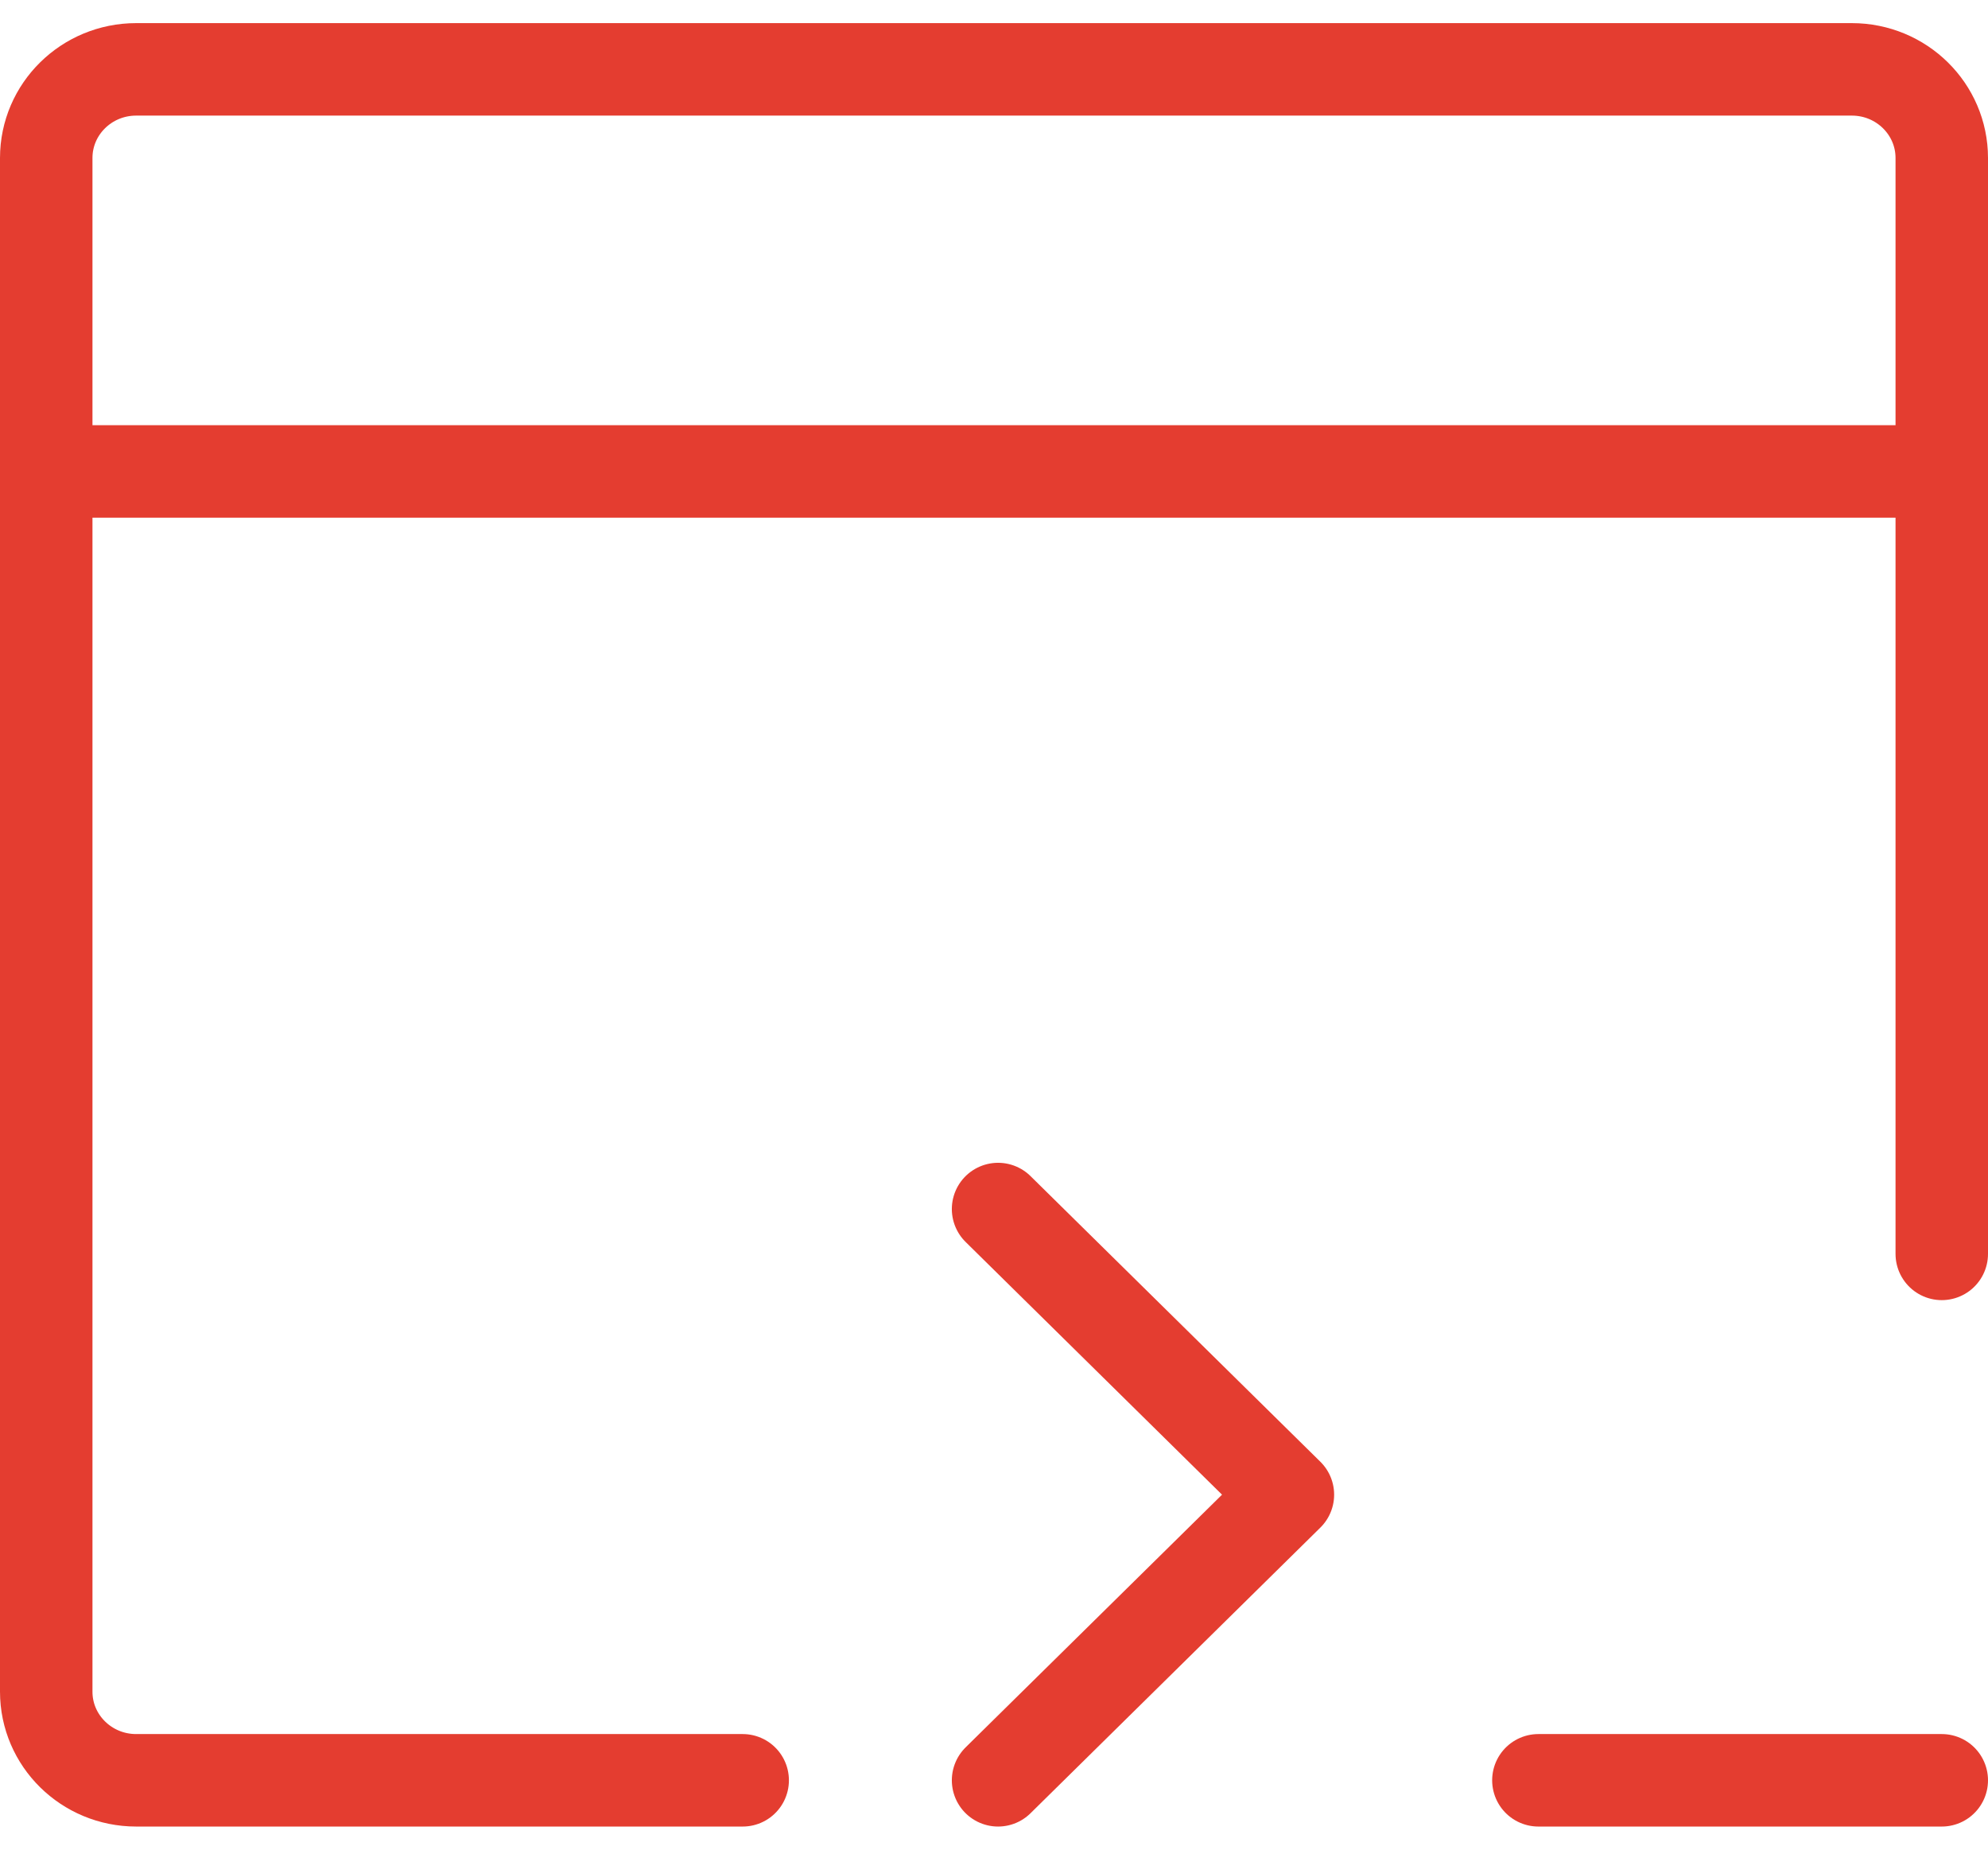
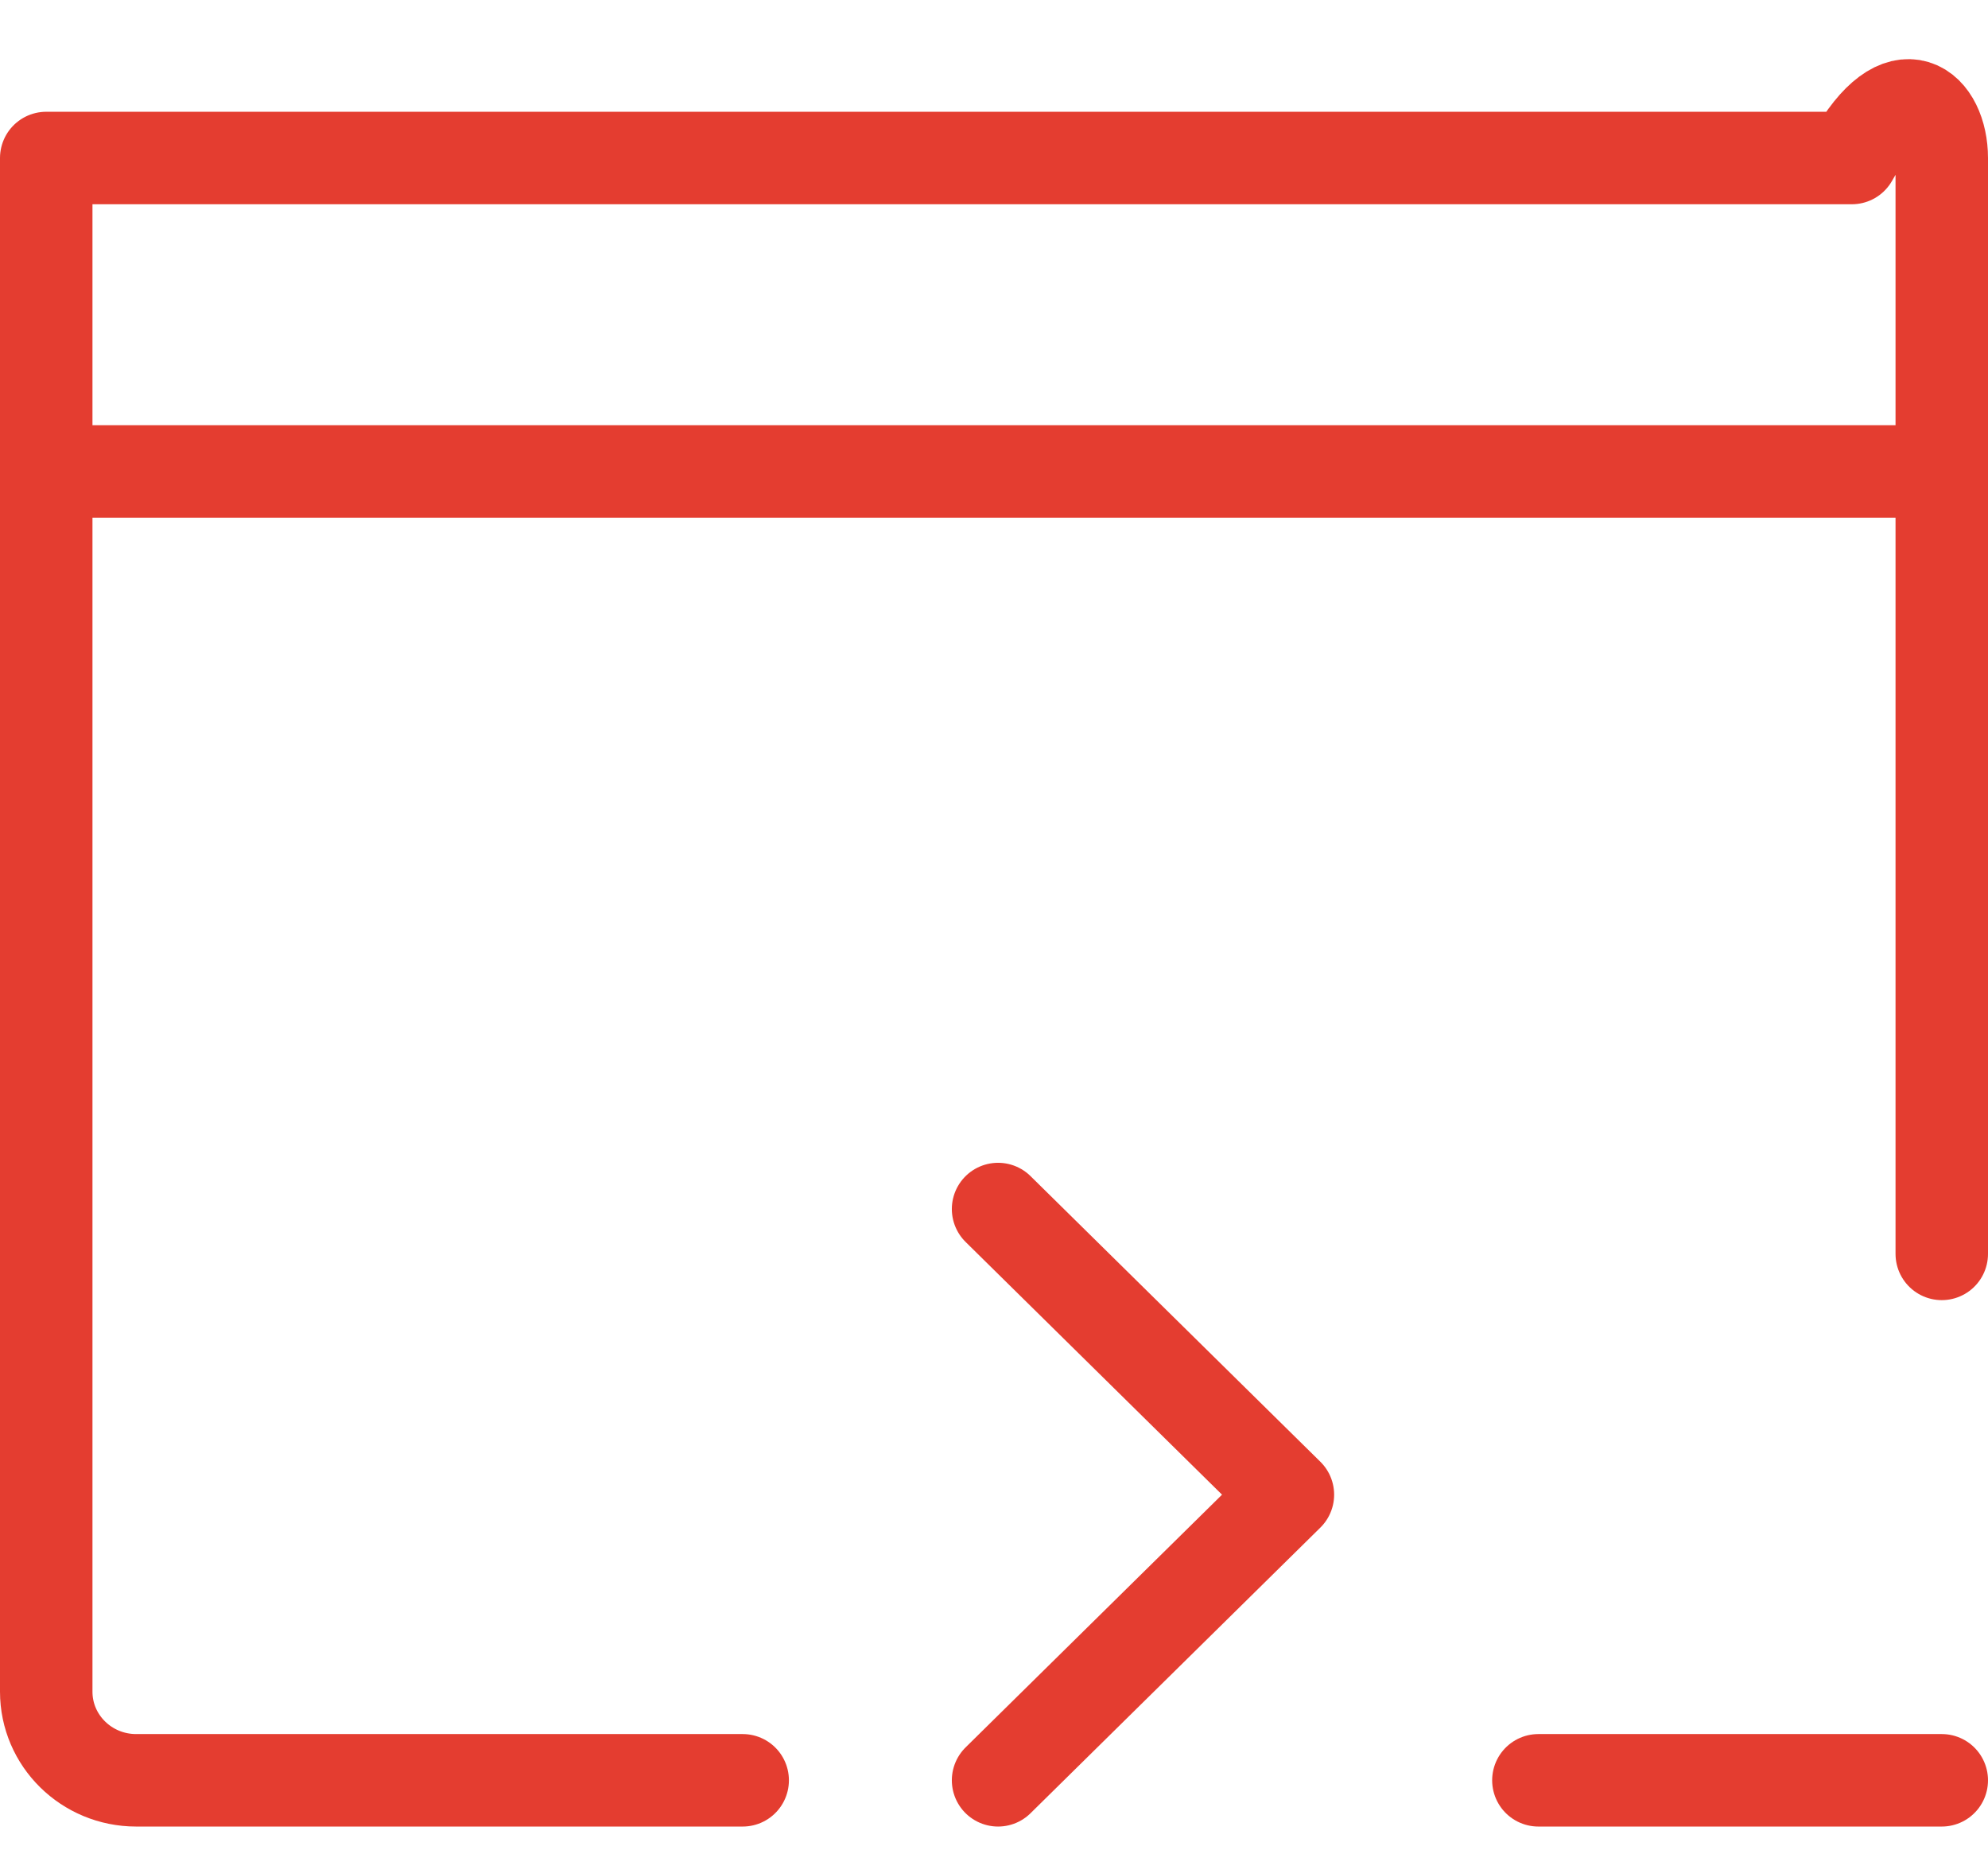
<svg xmlns="http://www.w3.org/2000/svg" width="43" height="40" viewBox="0 0 43 40" fill="none">
-   <path d="M1 10.195V36.583C1 37.642 1.871 38.5 2.945 38.5H16.064M1 10.195V3.417C1 2.358 1.871 1.5 2.945 1.5H40.055C41.129 1.5 42 2.358 42 3.417V10.195M1 10.195H42M42 10.195V27.116M21.588 26.146L27.857 32.323L21.588 38.5M33.275 38.5H42" stroke="#E43D30" stroke-width="2" stroke-linecap="round" stroke-linejoin="round" />
+   <path d="M1 10.195V36.583C1 37.642 1.871 38.5 2.945 38.5H16.064M1 10.195V3.417H40.055C41.129 1.5 42 2.358 42 3.417V10.195M1 10.195H42M42 10.195V27.116M21.588 26.146L27.857 32.323L21.588 38.5M33.275 38.5H42" stroke="#E43D30" stroke-width="2" stroke-linecap="round" stroke-linejoin="round" />
</svg>